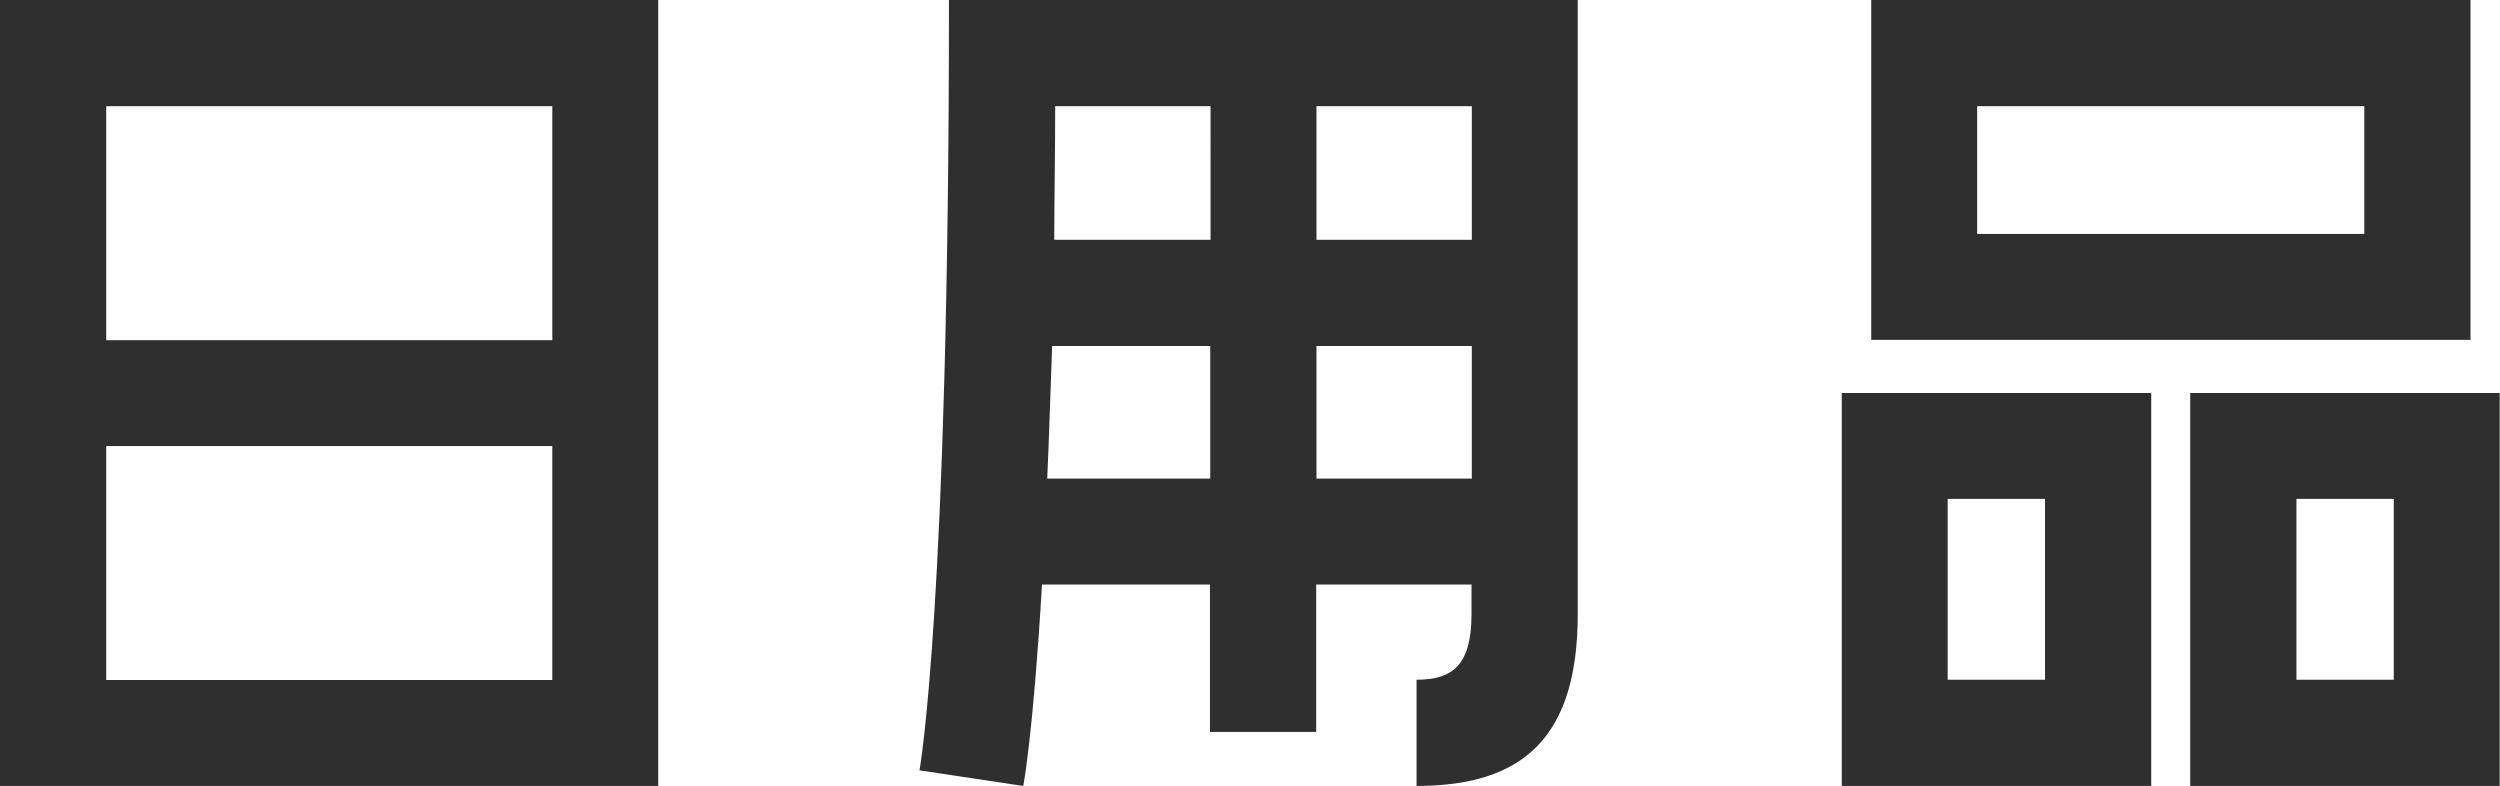
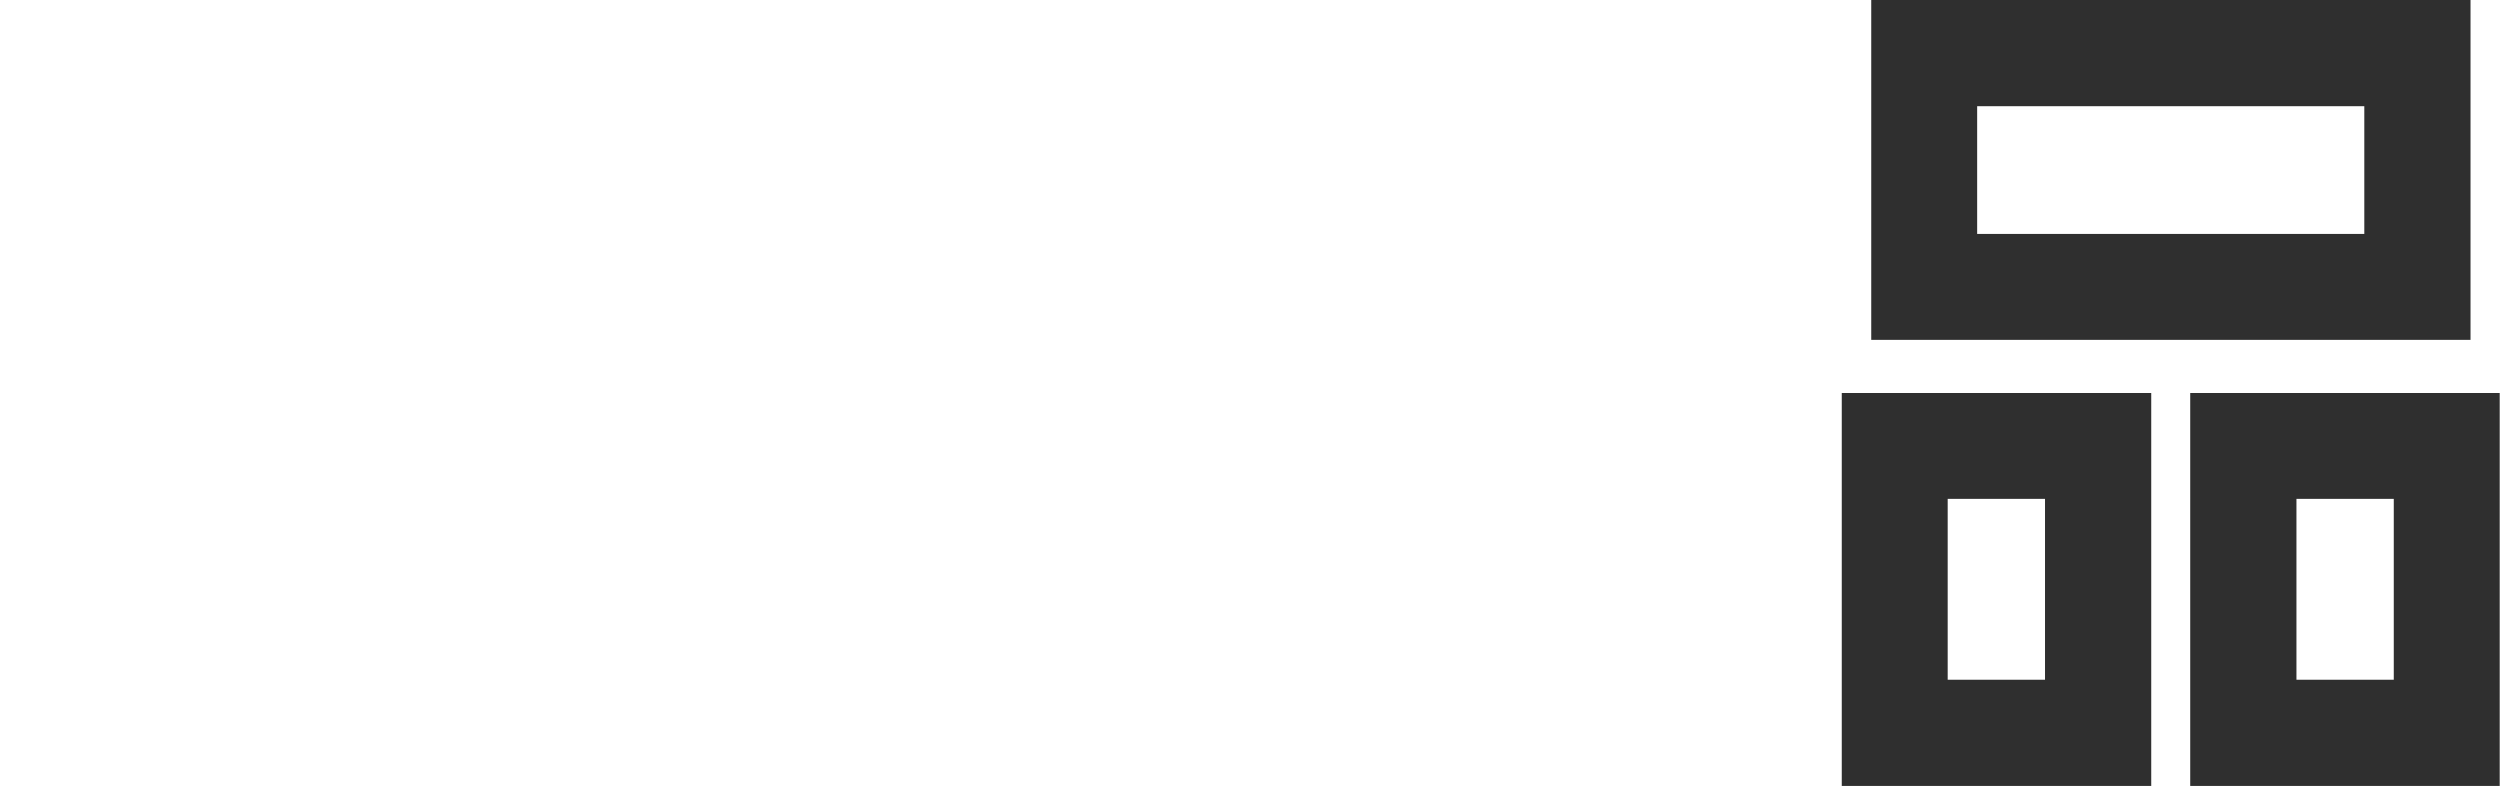
<svg xmlns="http://www.w3.org/2000/svg" id="_イヤー_2" viewBox="0 0 81.43 25.6">
  <defs>
    <style>.cls-1{fill:#2f2f2f;}</style>
  </defs>
  <g id="_キスト">
    <g>
-       <path class="cls-1" d="M0,25.6V0H21.44V25.6H0ZM3.46,3.46v7.62h14.53V3.46H3.46Zm0,11.07v7.62h14.53v-7.62H3.46Z" />
-       <path class="cls-1" d="M29.95,25.09s.96-5.22,.96-25.09h20.48V20c0,3.97-1.73,5.6-5.25,5.6v-3.46c1.18,0,1.79-.48,1.79-2.14v-.96h-5.06v4.8h-3.46v-4.8h-5.47c-.29,4.93-.61,6.56-.61,6.56l-3.39-.51Zm4.32-13.82c-.06,1.6-.1,3.04-.16,4.32h5.31v-4.32h-5.15Zm.1-7.81c0,1.54-.03,2.98-.03,4.35h5.09V3.46h-5.06Zm8.51,0V7.81h5.06V3.46h-5.06Zm0,7.81v4.32h5.06v-4.32h-5.06Z" />
      <path class="cls-1" d="M70.07,12.8v12.8h-10.08V12.8h10.08Zm-9.12-1.73V0h19.52V11.07h-19.52Zm5.66,11.07v-5.89h-3.17v5.89h3.17Zm-2.21-18.69V7.62h12.61V3.46h-12.61Zm6.94,22.14V12.8h10.08v12.8h-10.08Zm3.46-9.34v5.89h3.17v-5.89h-3.17Z" />
    </g>
  </g>
</svg>